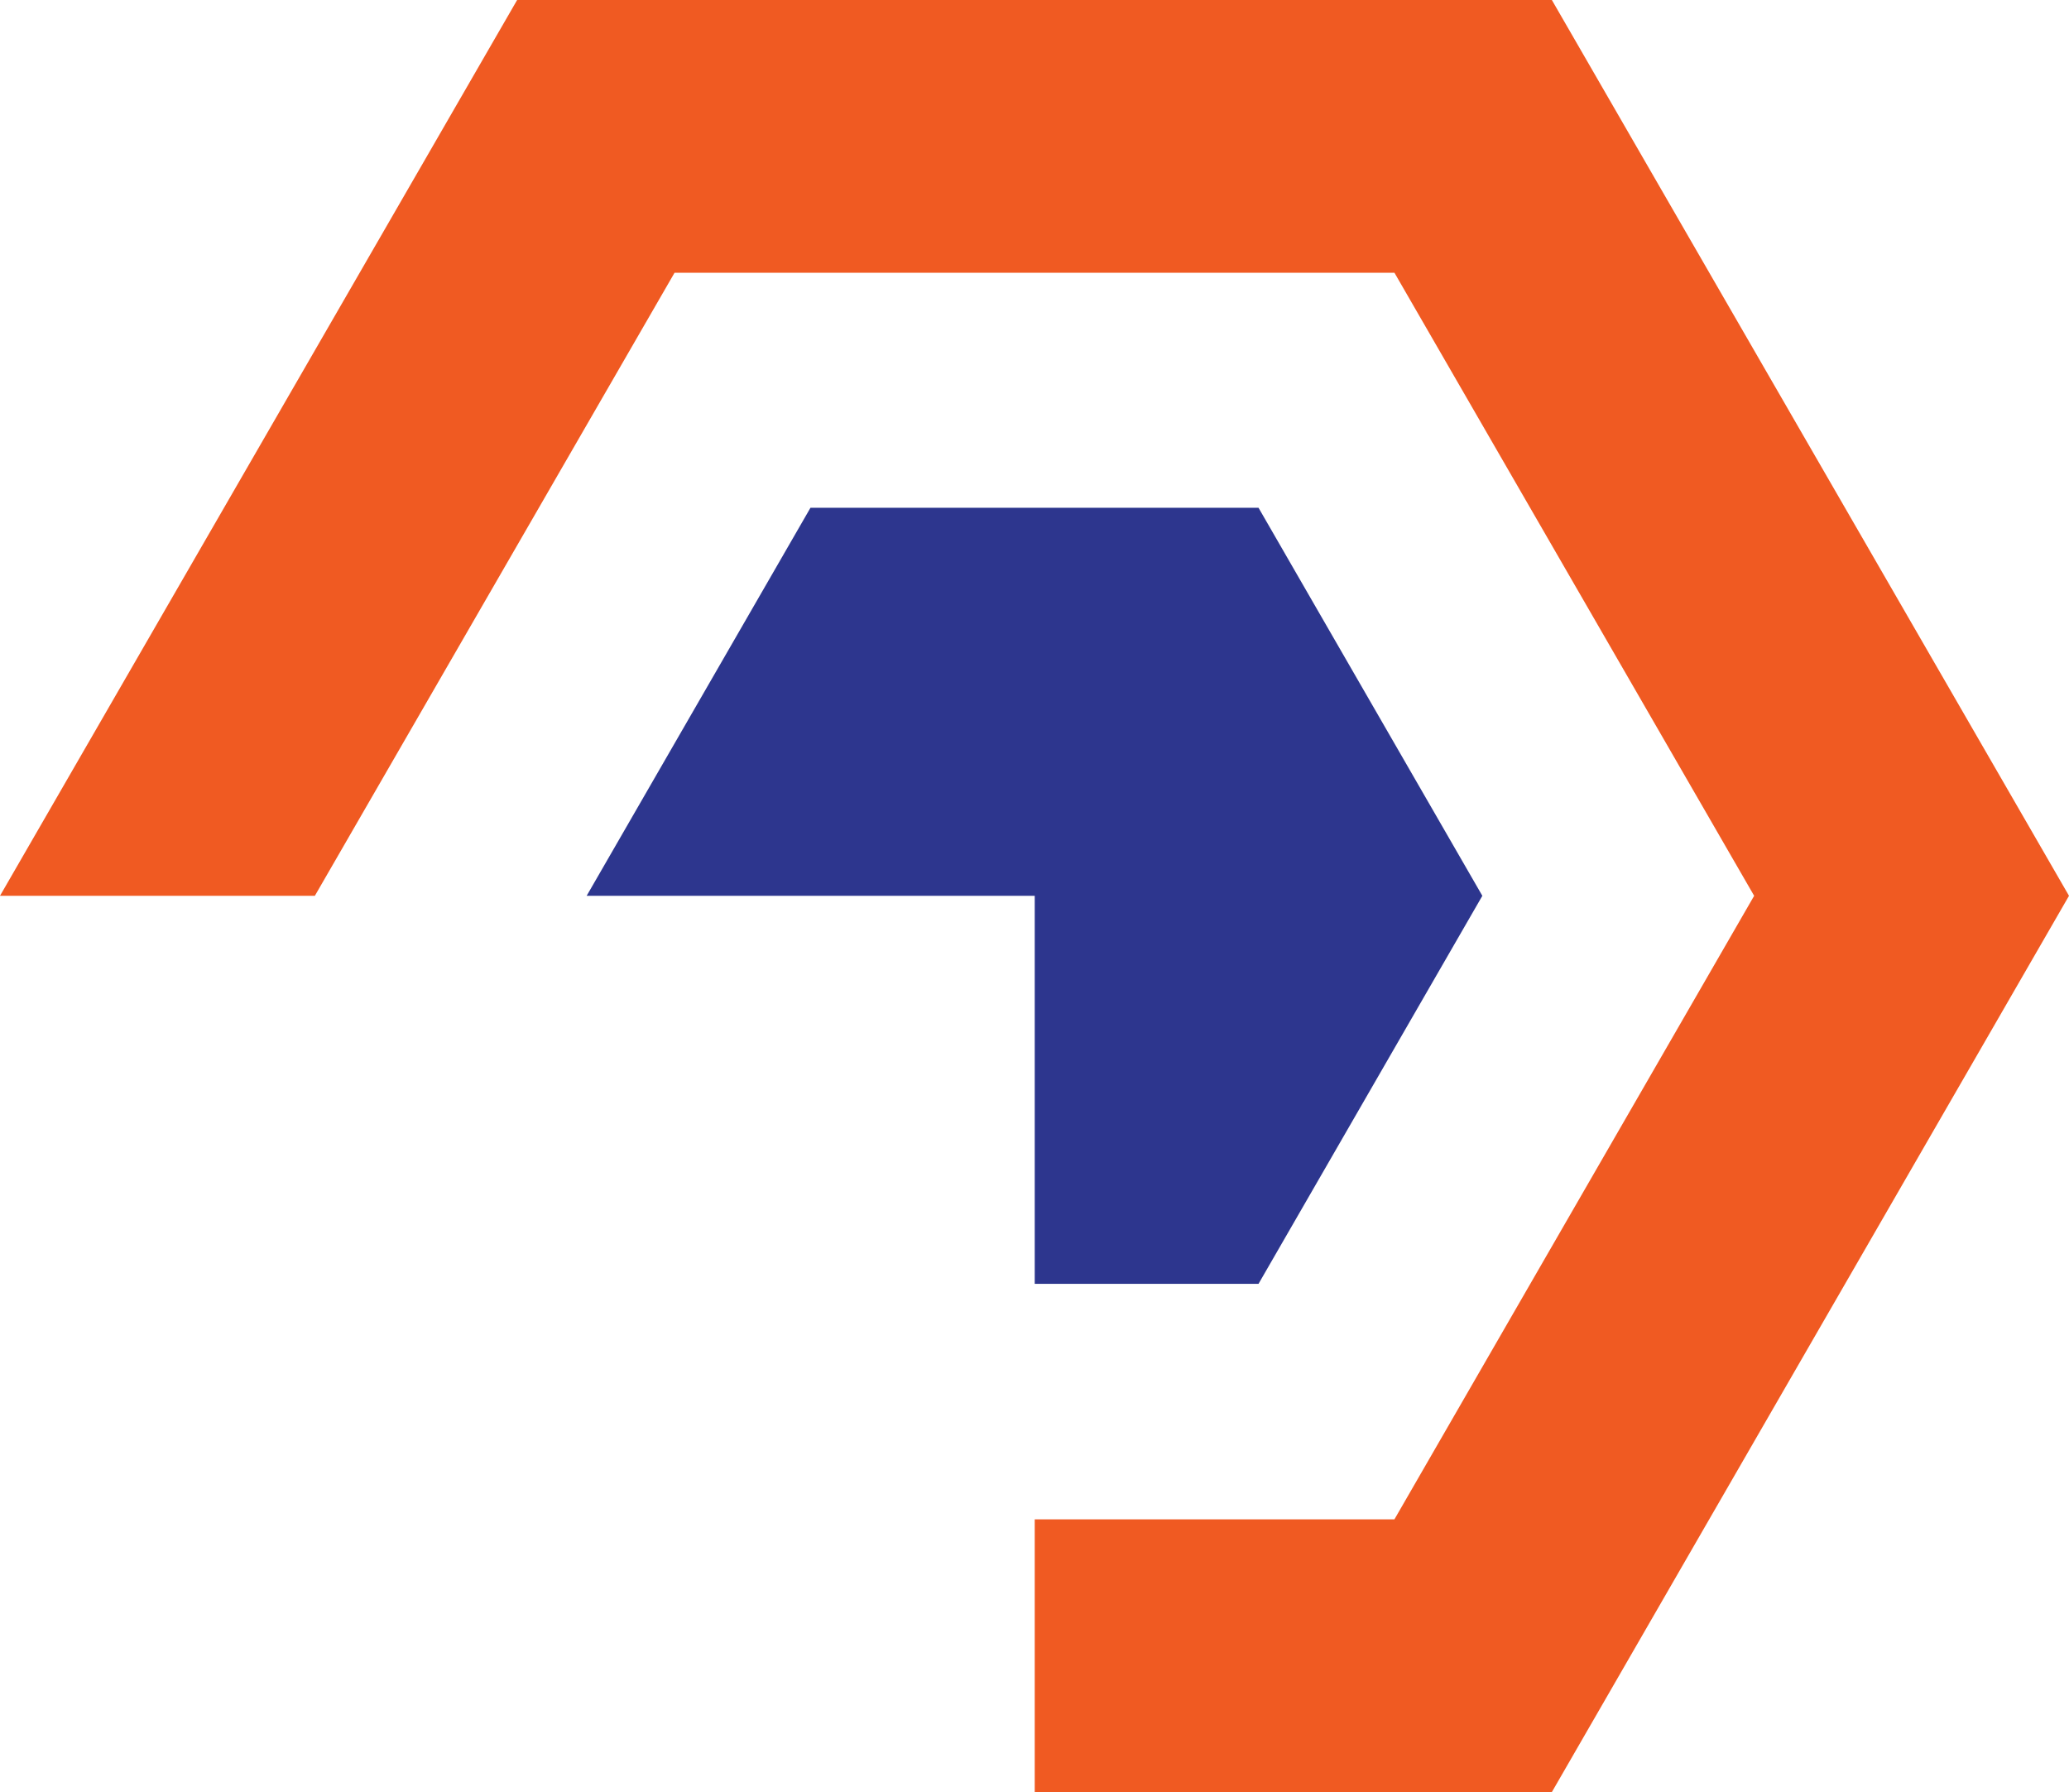
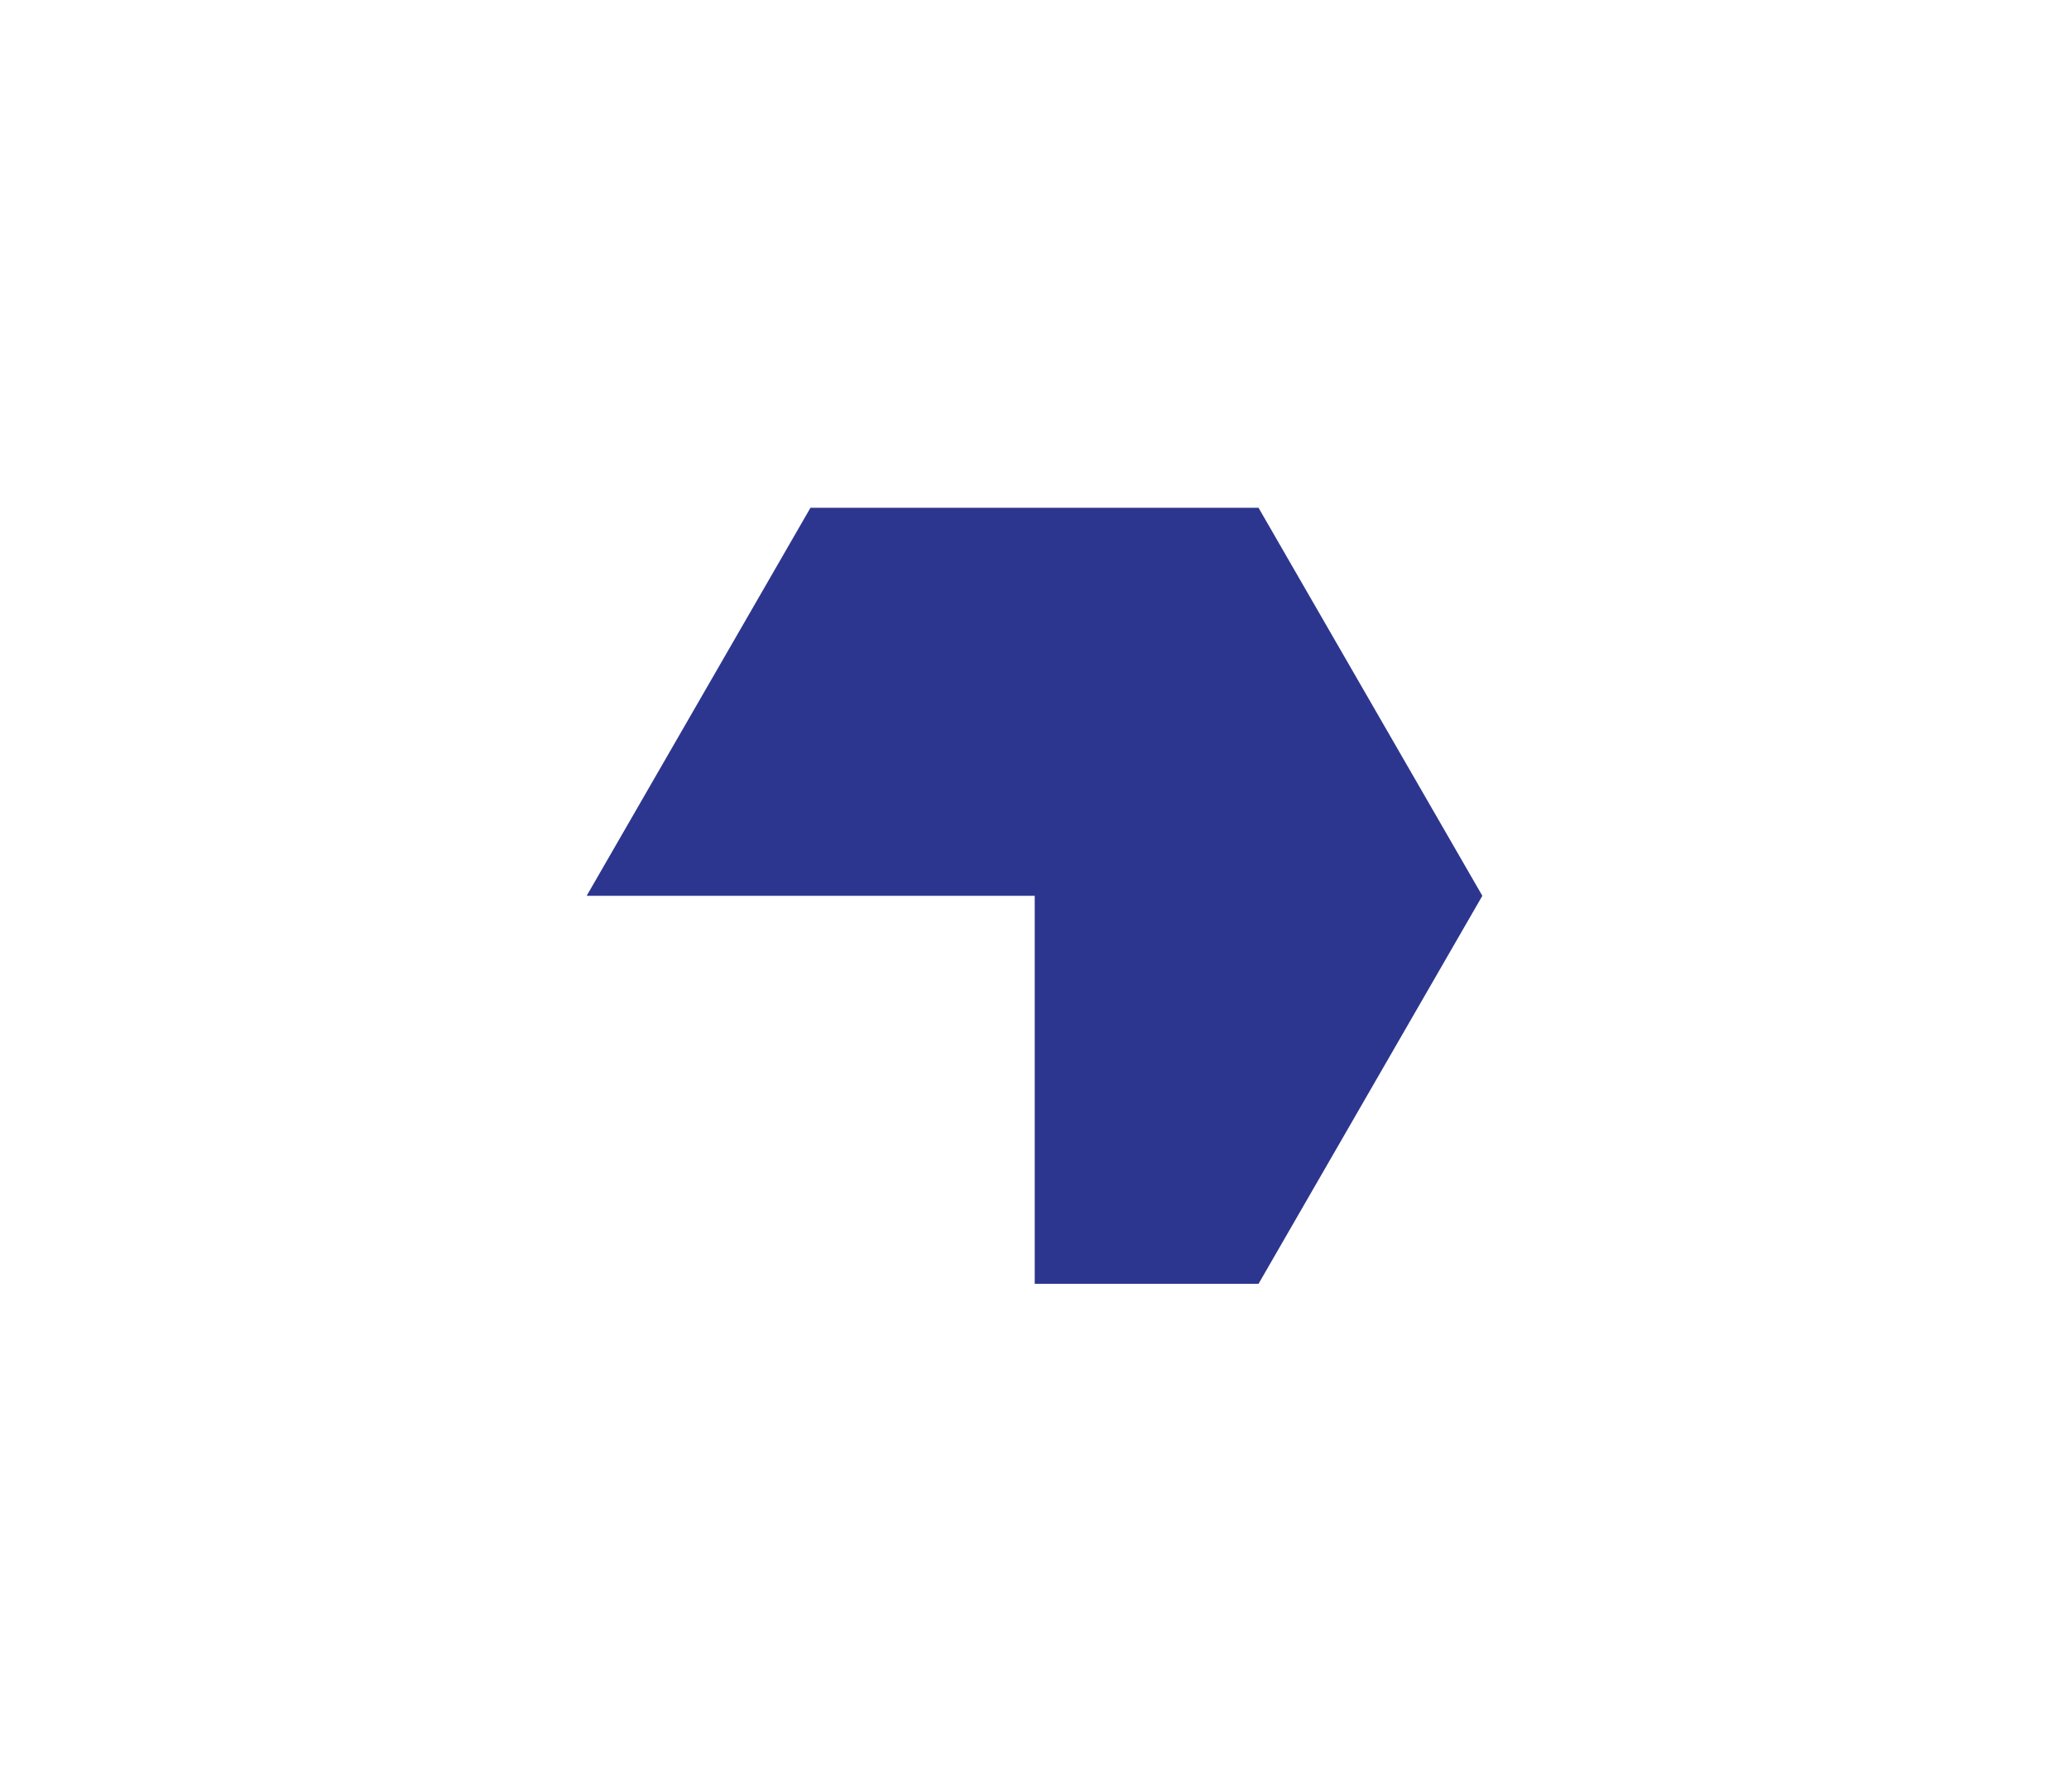
<svg xmlns="http://www.w3.org/2000/svg" viewBox="0 0 46.13 39.95">
  <defs>
    <style>.cls-1{fill:#f05a22;}.cls-2{fill:#2d368e;}</style>
  </defs>
  <g id="Layer_2" data-name="Layer 2">
    <g id="Layer_1-2" data-name="Layer 1">
-       <polygon class="cls-1" points="34.6 0 11.53 0 0 19.97 7.02 19.97 15.04 6.08 31.09 6.08 39.11 19.97 31.09 33.87 23.07 33.87 23.07 39.95 34.6 39.95 46.13 19.97 34.6 0" />
      <polygon class="cls-2" points="28.06 28.62 33.05 19.97 28.06 11.32 18.07 11.32 13.08 19.97 23.07 19.97 23.07 28.62 28.06 28.62" />
    </g>
  </g>
</svg>